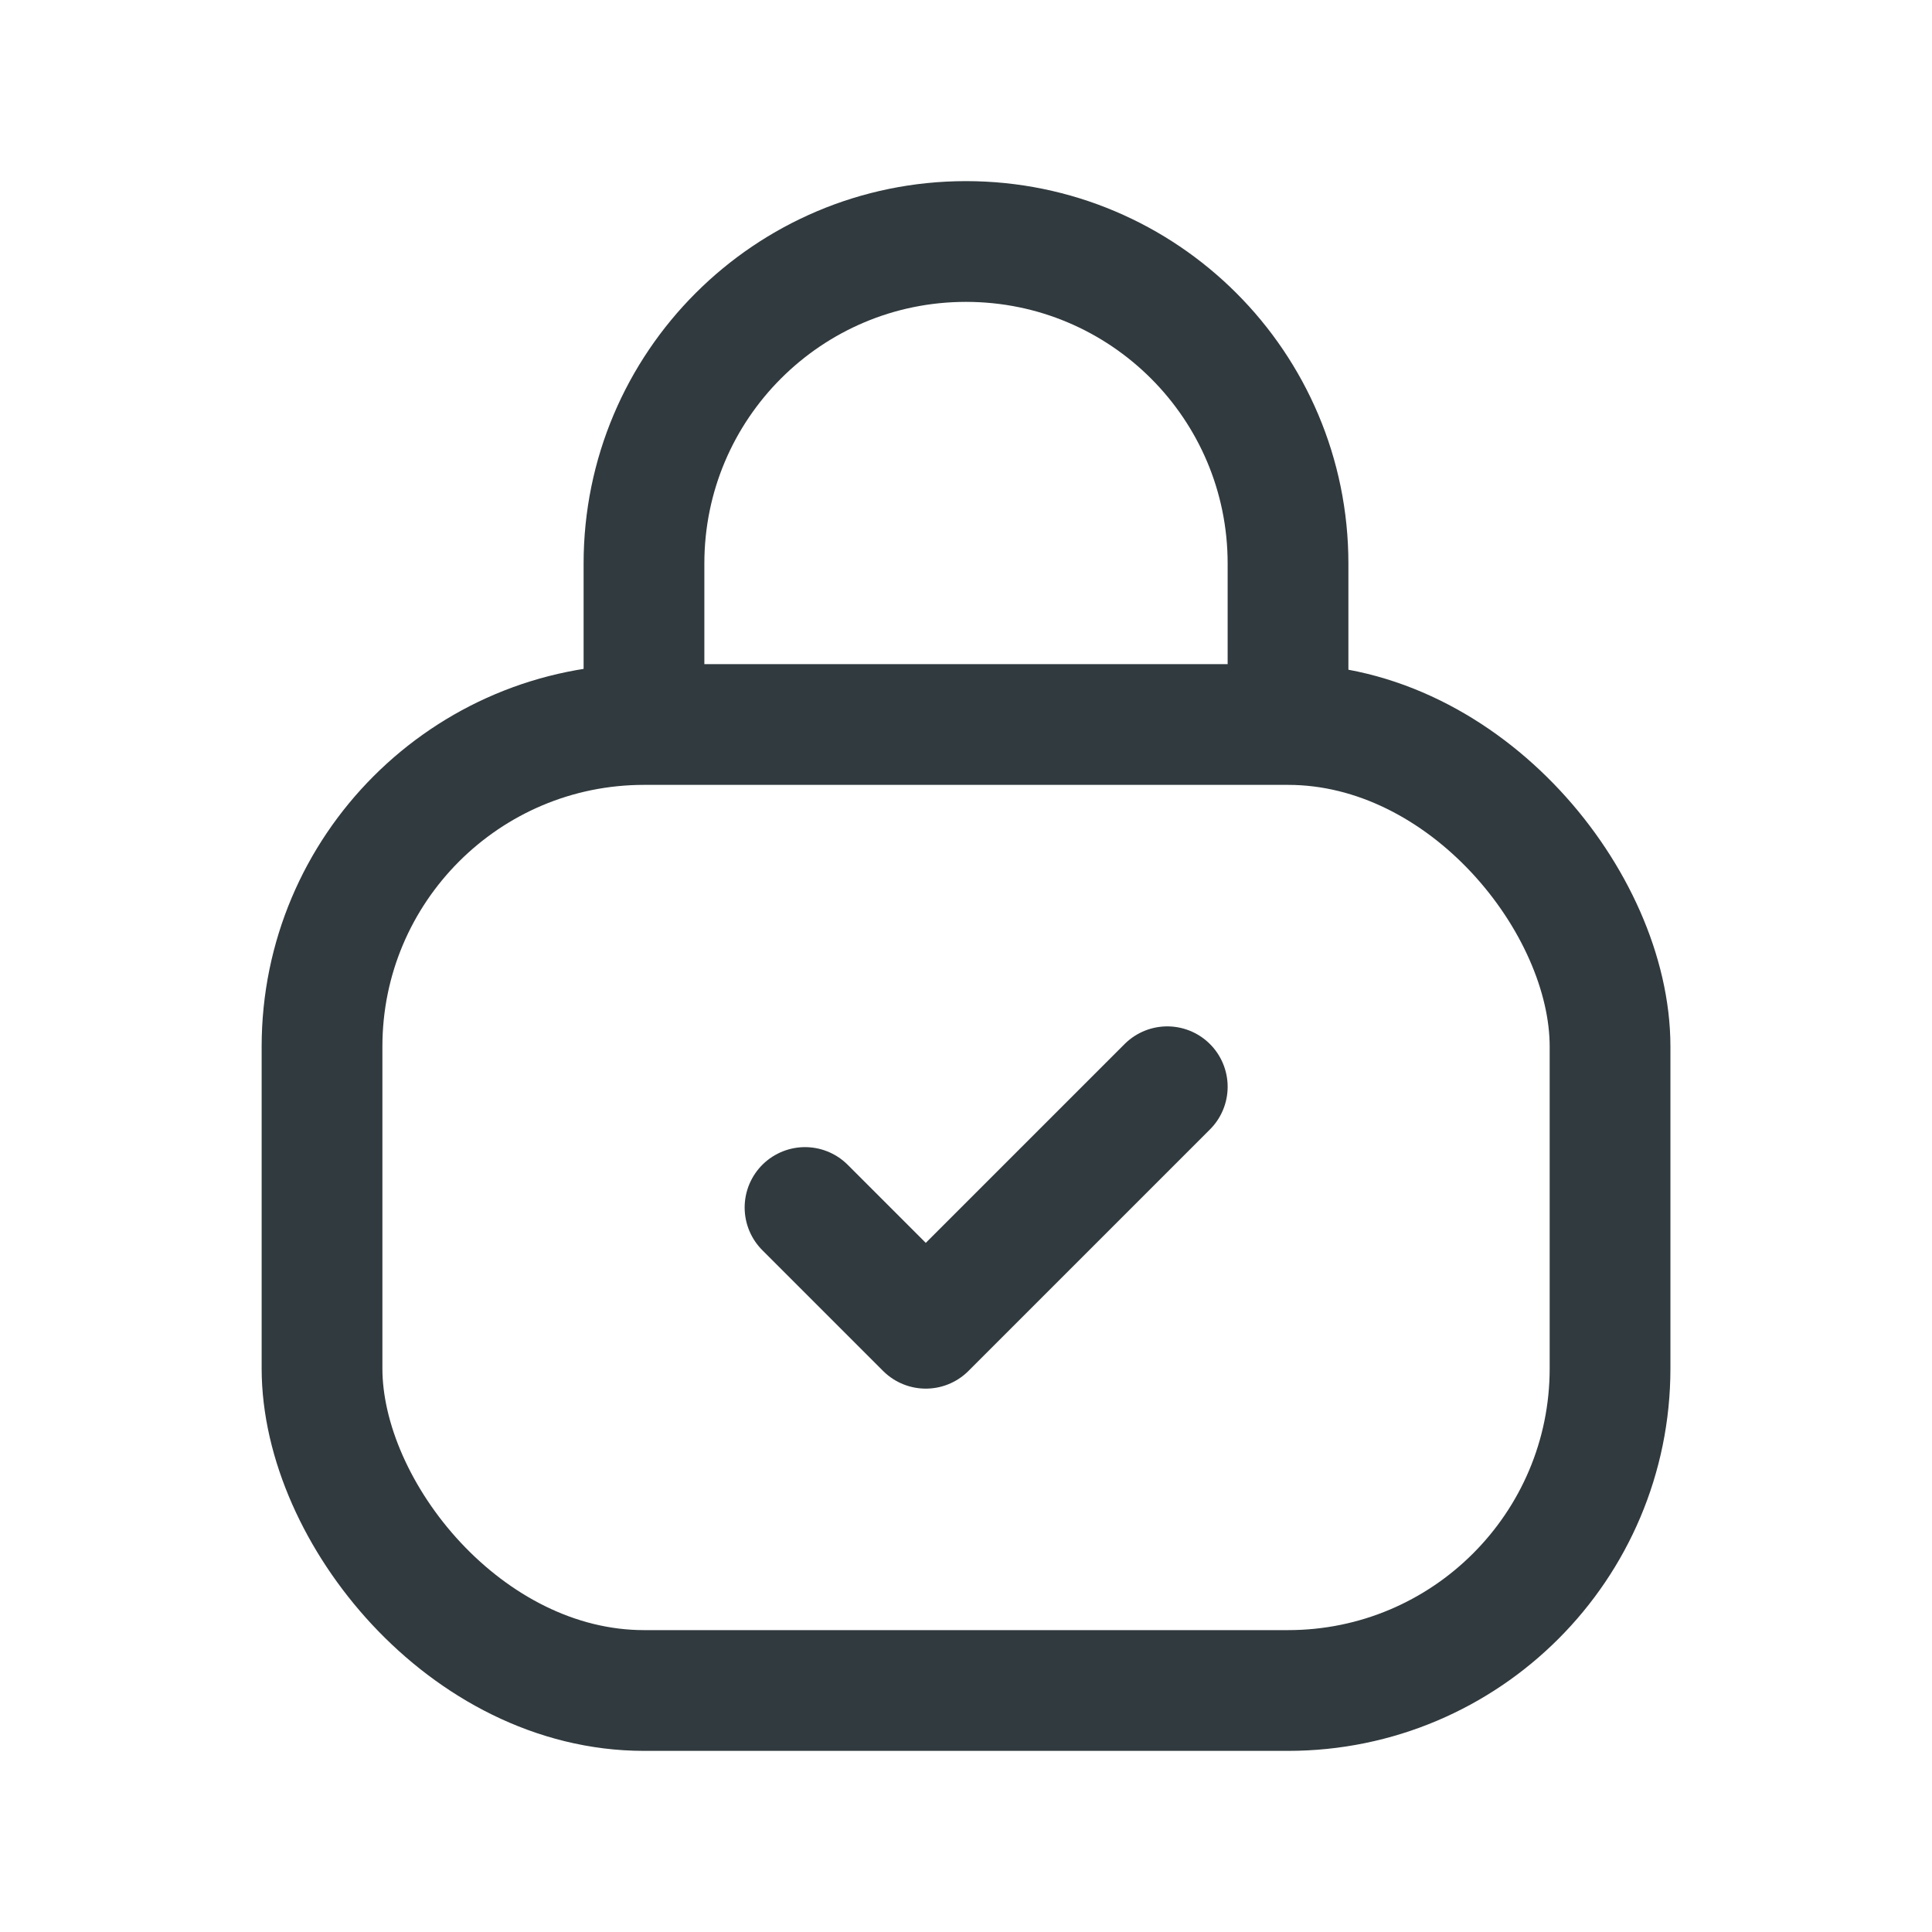
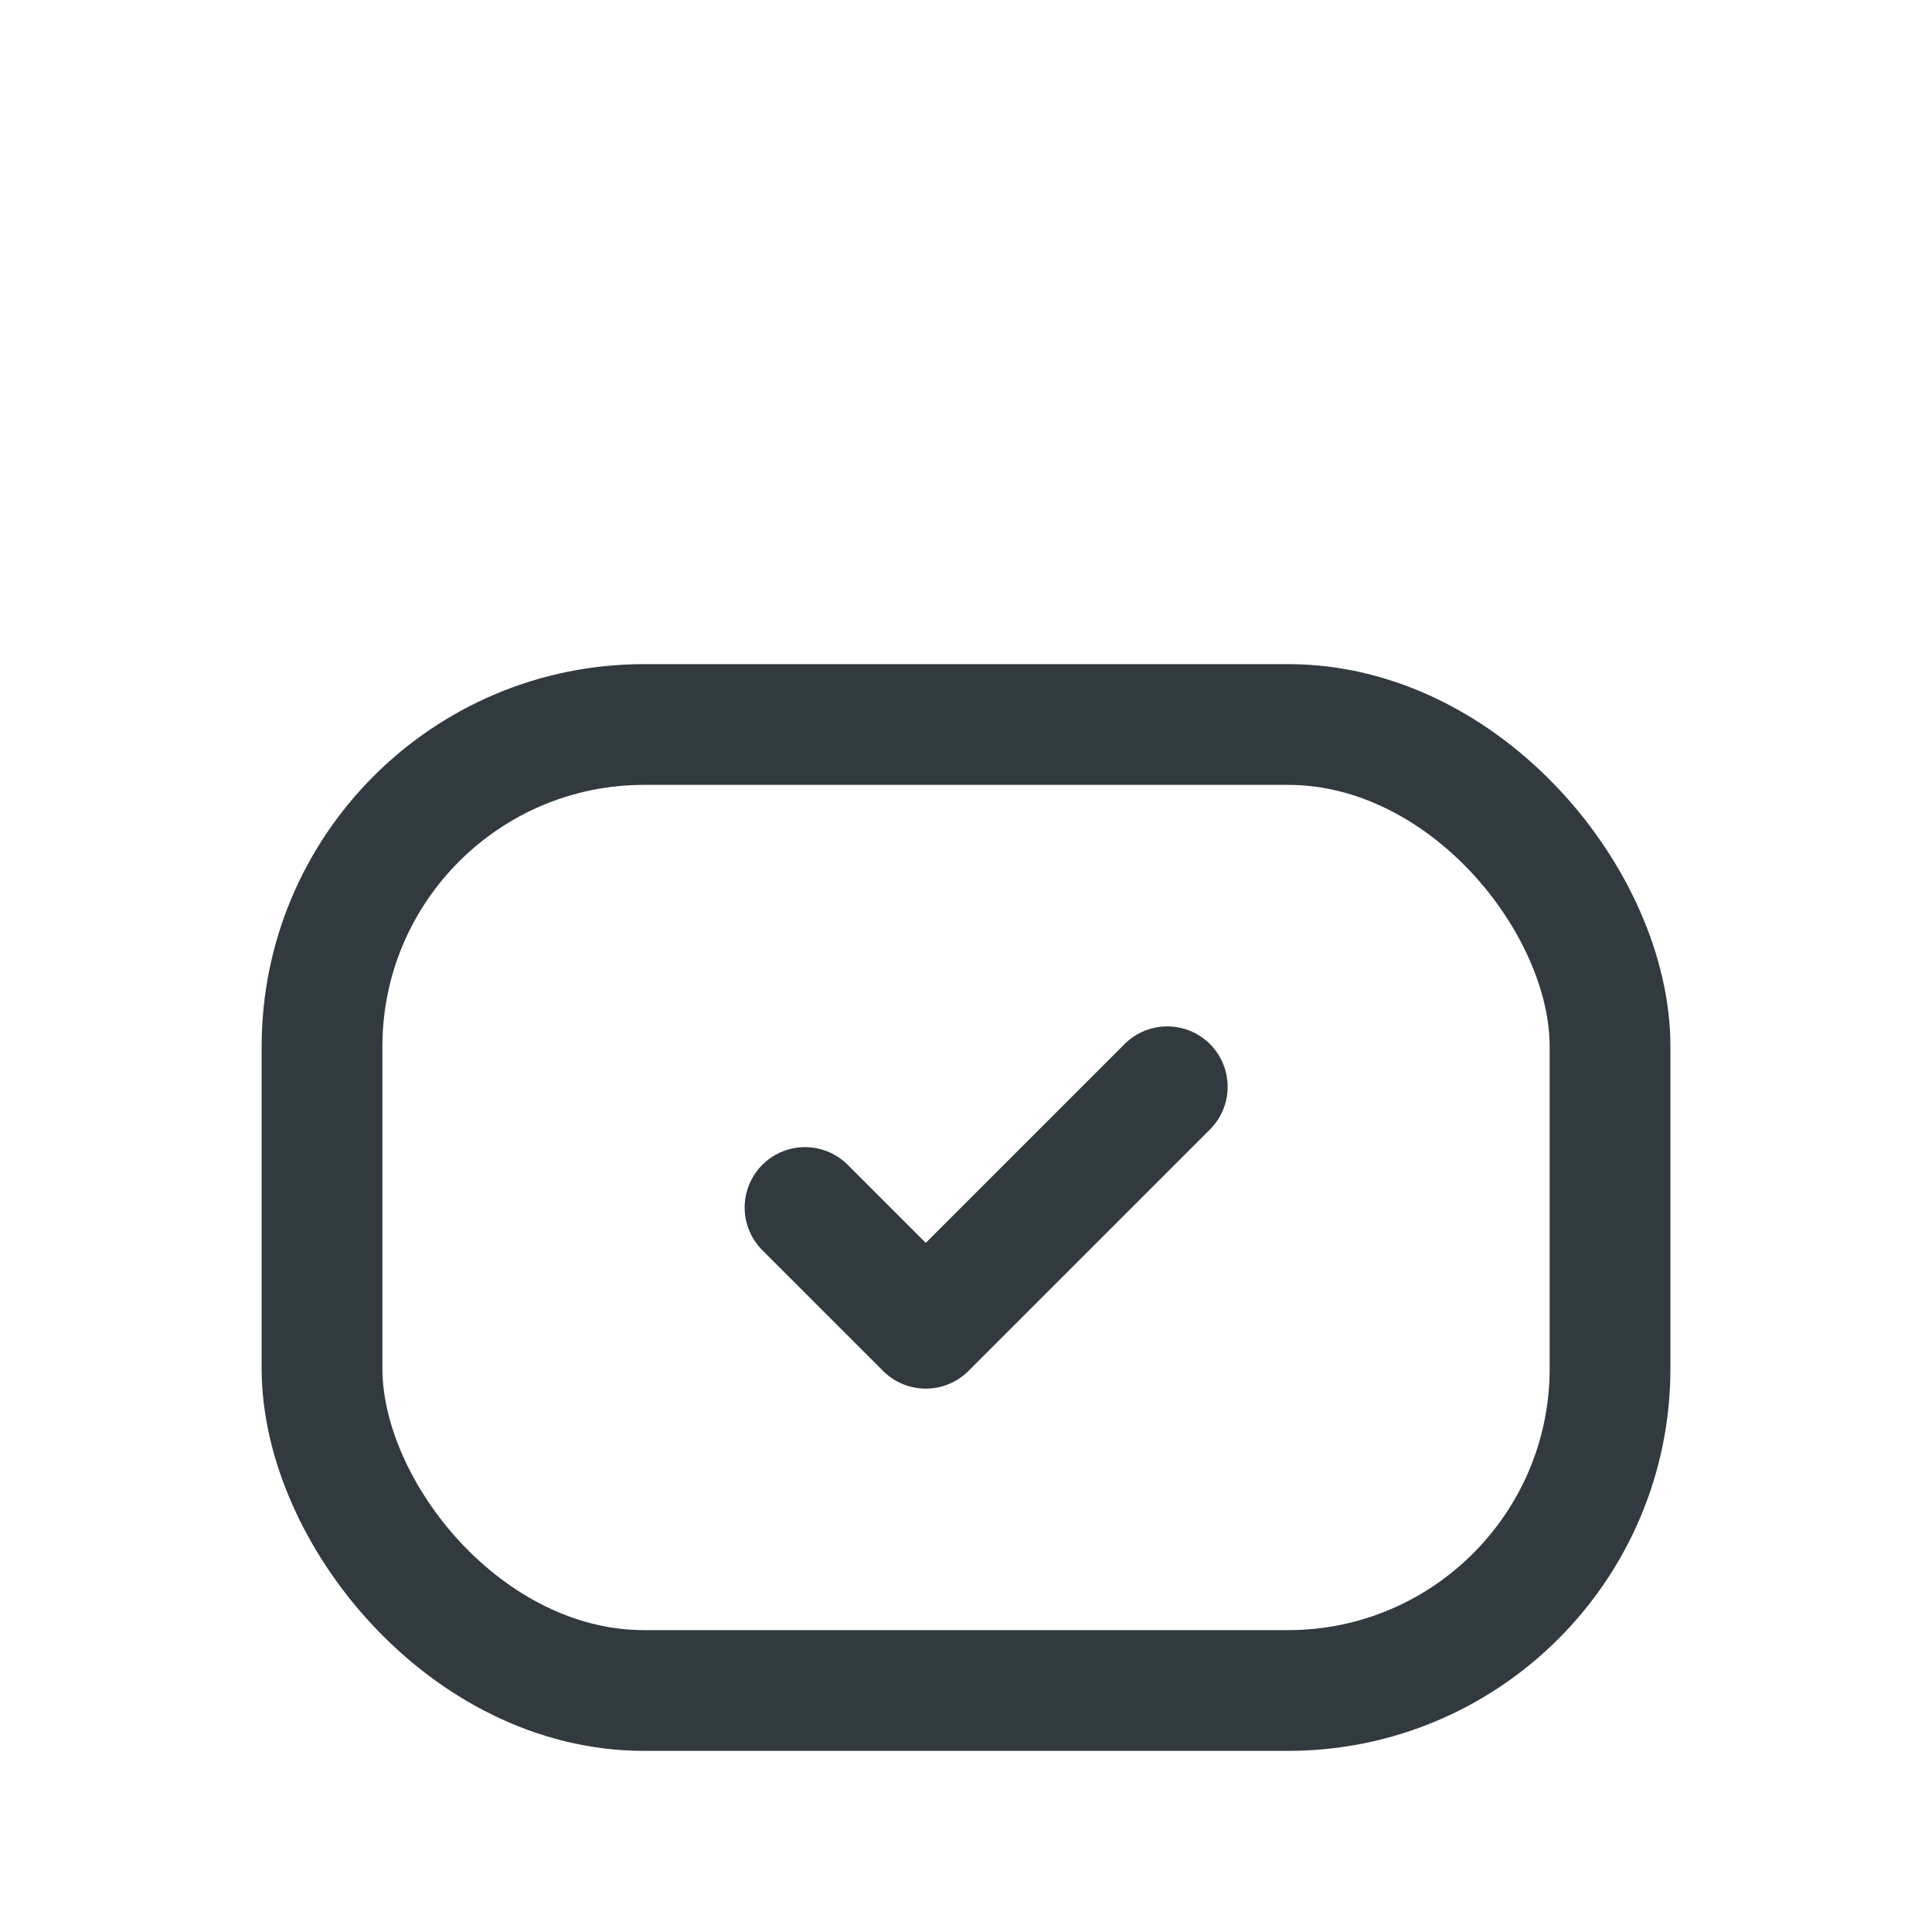
<svg xmlns="http://www.w3.org/2000/svg" width="28" height="28" viewBox="0 0 28 28" fill="none">
  <rect x="4.667" y="10.5" width="18.667" height="14" rx="4.667" stroke="#313a3e" stroke-width="1.75" />
  <path d="M11.667 17.5L13.417 19.25L16.917 15.75" stroke="#313a3e" stroke-width="1.75" stroke-linecap="round" stroke-linejoin="round" />
-   <path d="M18.667 10.5V8.167C18.667 5.589 16.577 3.5 14 3.5V3.5C11.423 3.5 9.333 5.589 9.333 8.167L9.333 10.5" stroke="#313a3e" stroke-width="1.75" />
</svg>